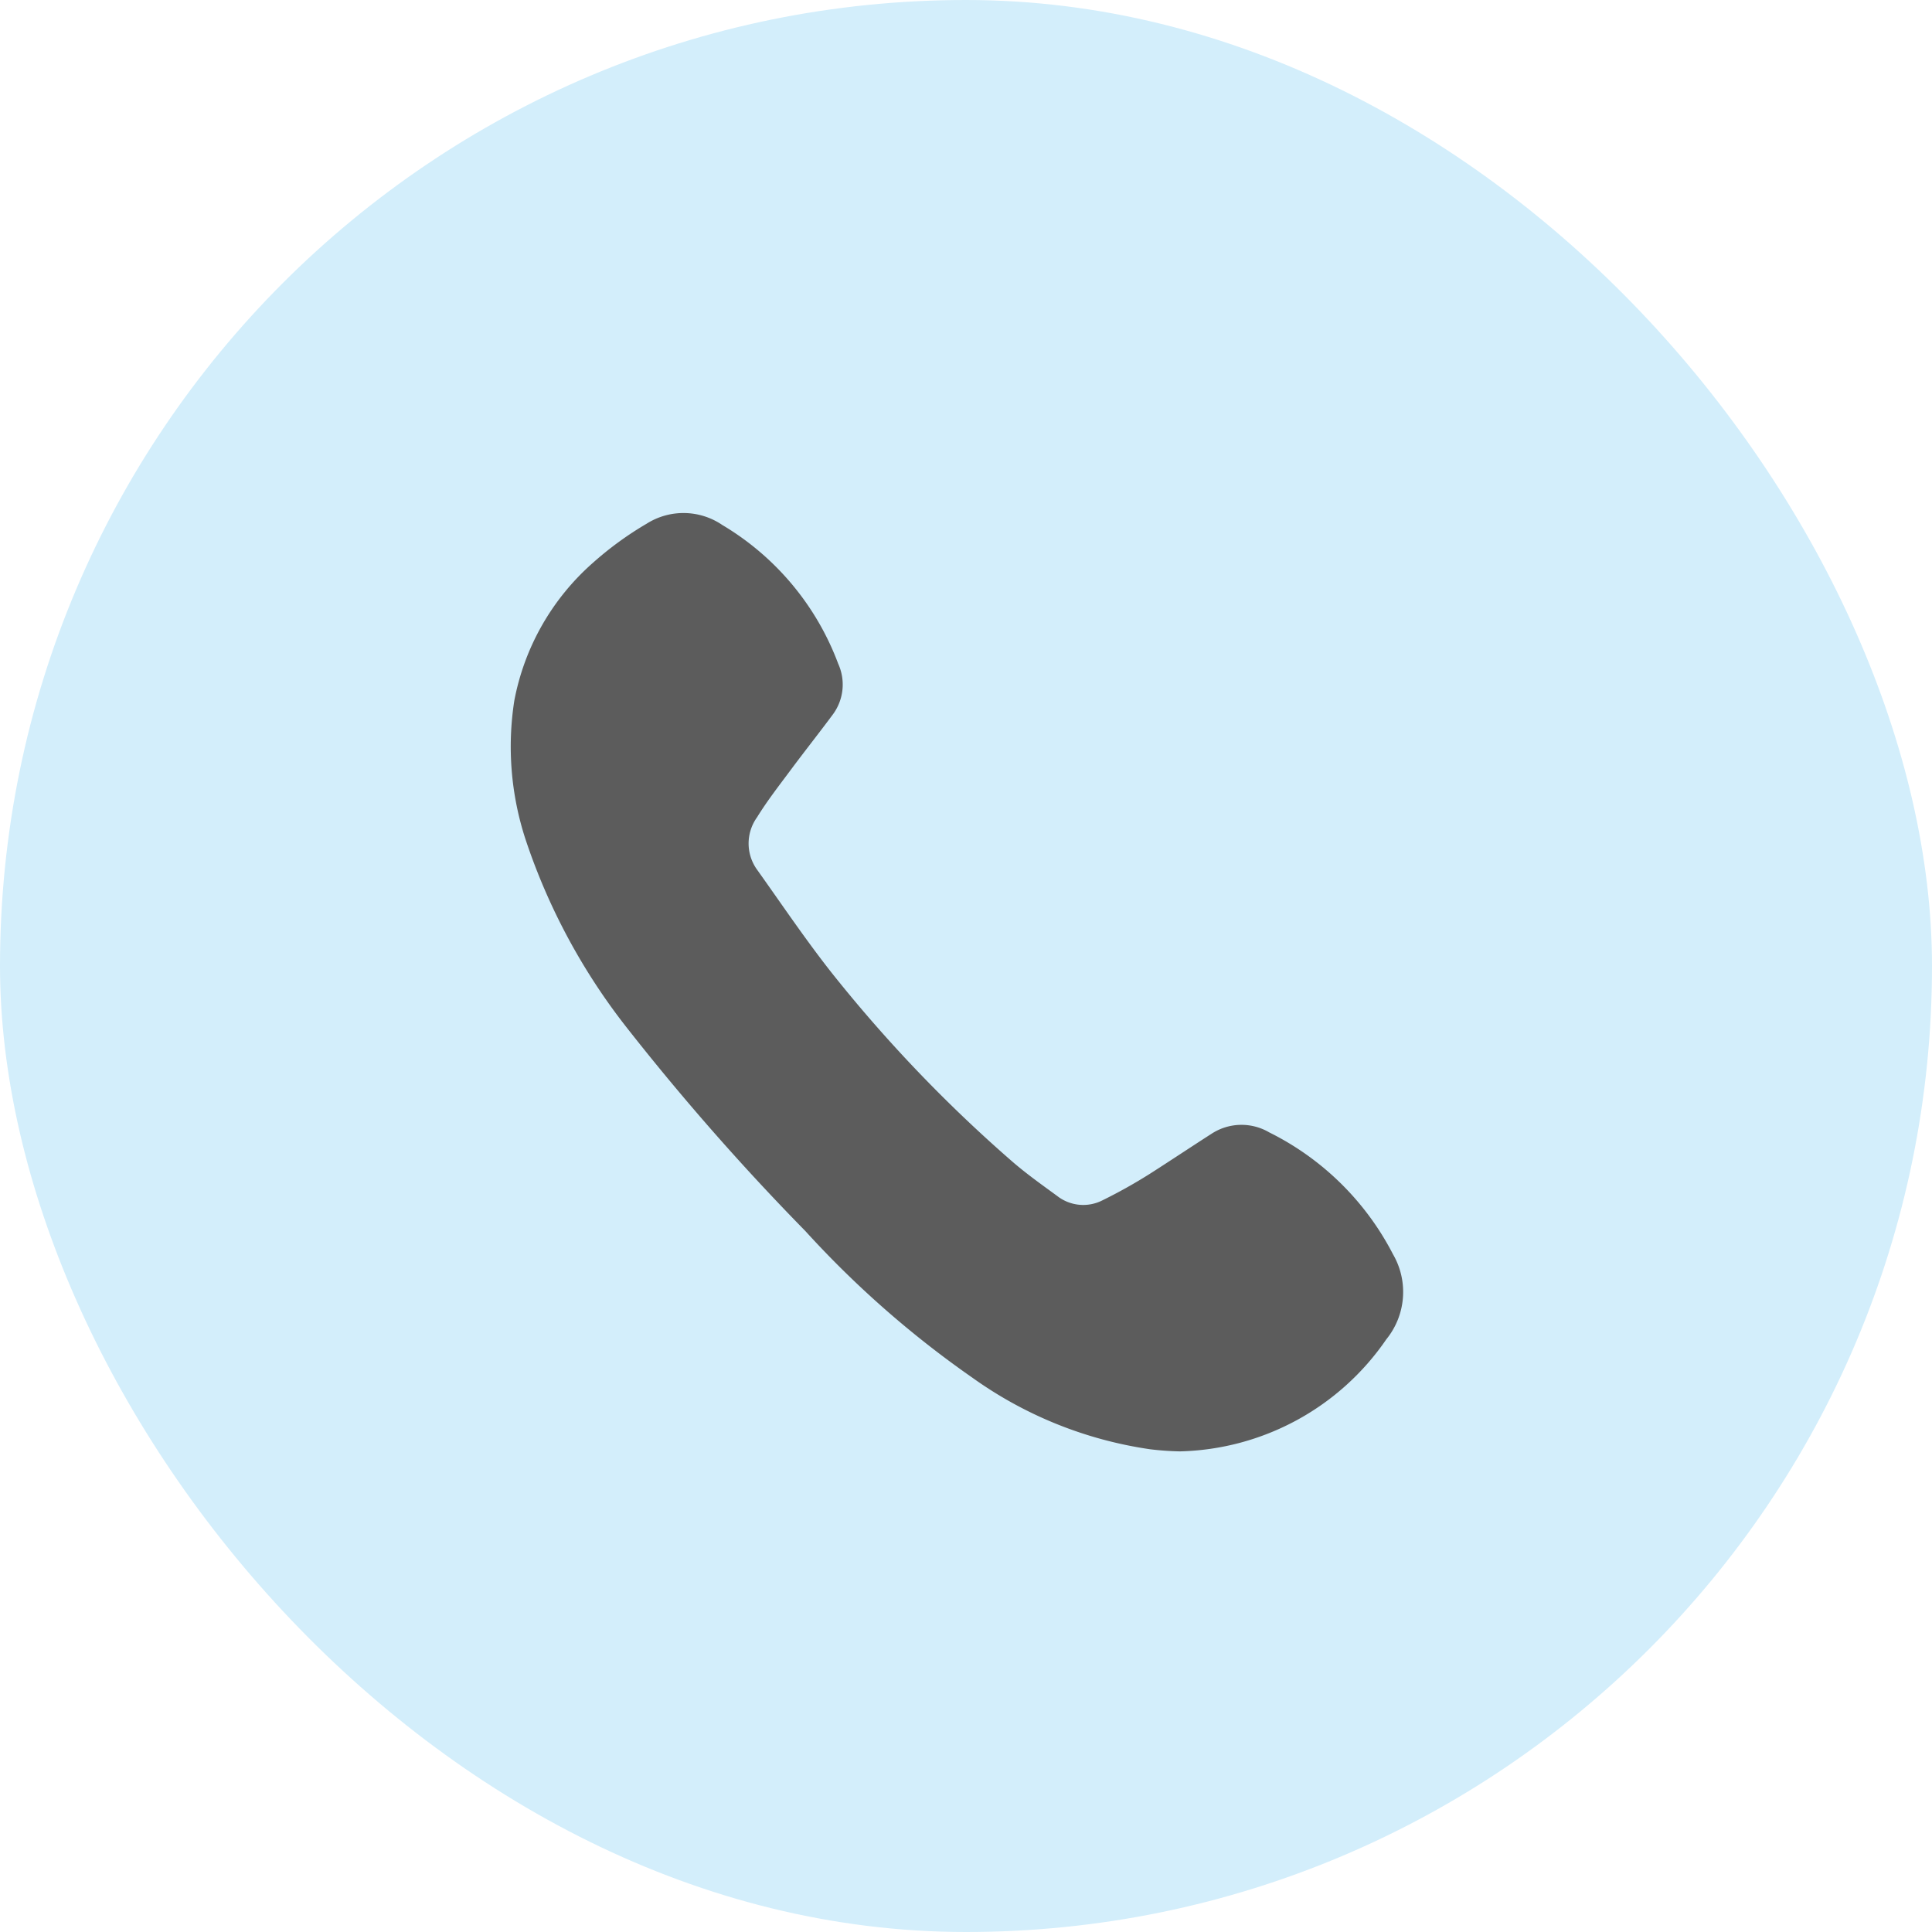
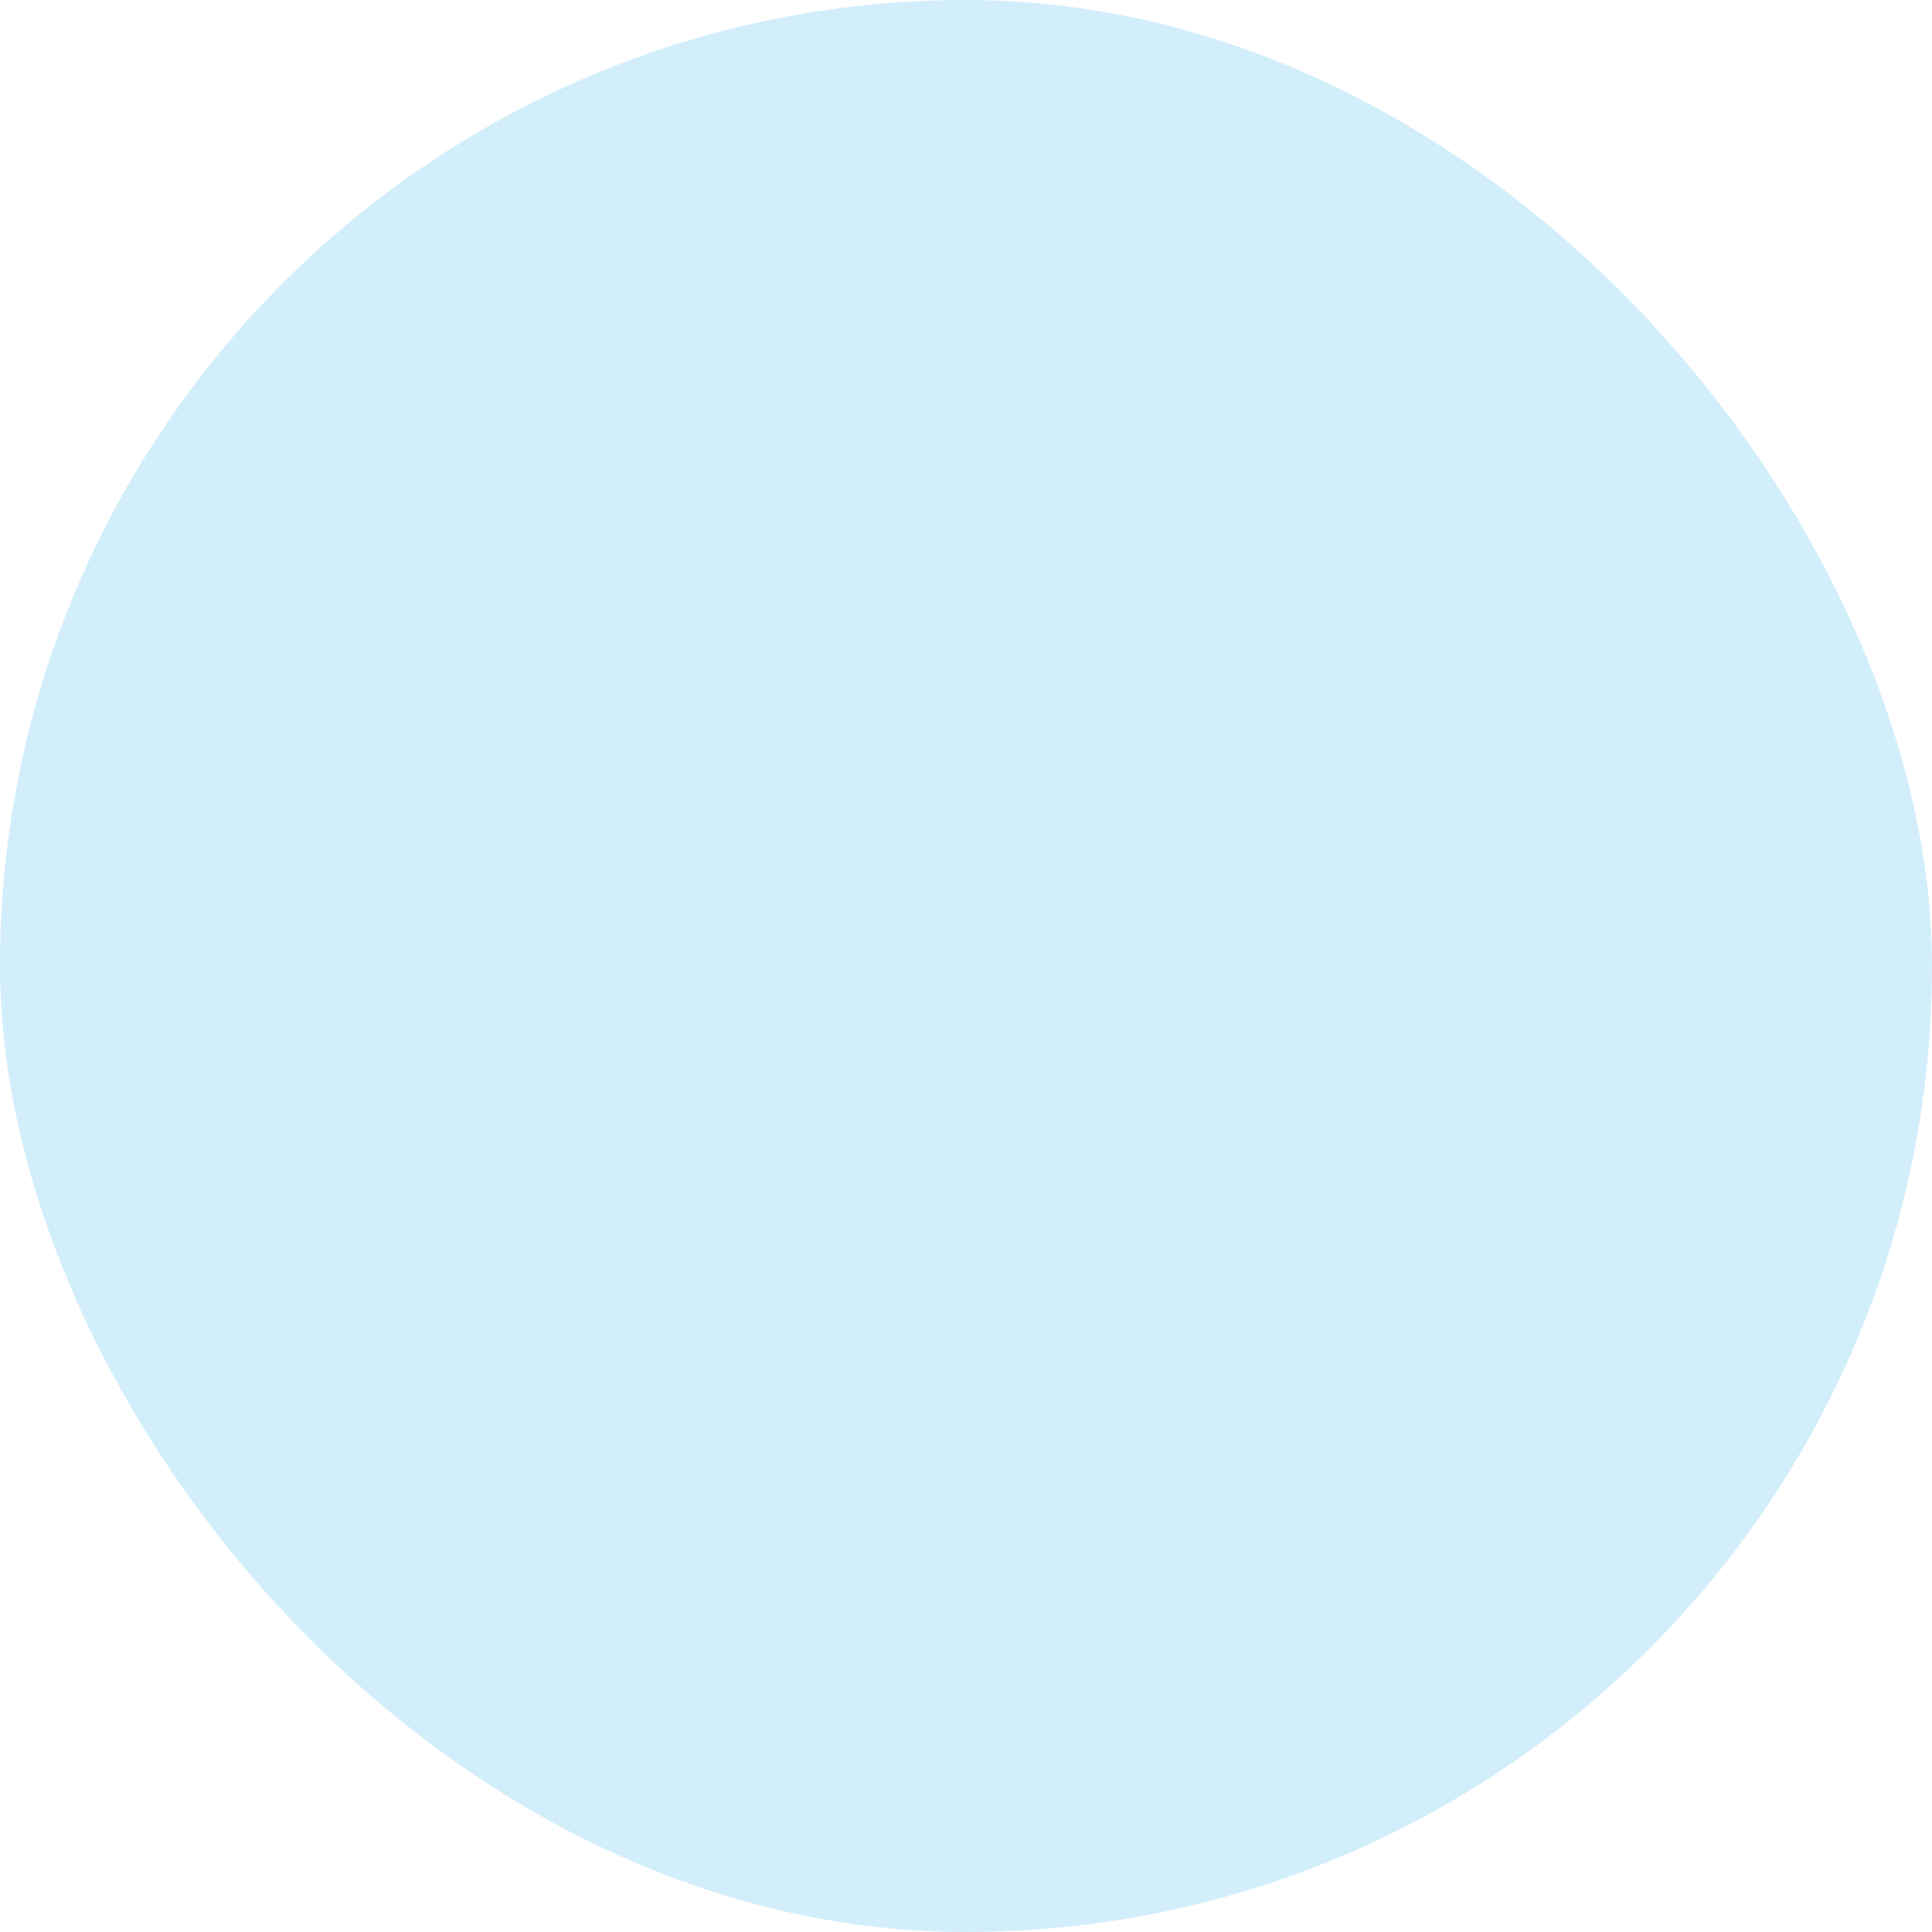
<svg xmlns="http://www.w3.org/2000/svg" width="39" height="39" viewBox="0 0 39 39">
  <g data-name="Group 87588" transform="translate(-779.441 -254)">
    <rect data-name="Rectangle 147728" width="39" height="39" rx="19.5" transform="translate(779.441 254)" style="fill:#d3eefb" />
-     <path data-name="Path 73513" d="M15.346 18.893a8.171 8.171 0 0 1-3.586-1.445 20.043 20.043 0 0 1-3.372-2.961 49.689 49.689 0 0 1-3.6-4.1 12.566 12.566 0 0 1-2.051-3.816 6.025 6.025 0 0 1-.223-2.789A4.923 4.923 0 0 1 4.1 1 6.781 6.781 0 0 1 5.183.211a1.392 1.392 0 0 1 1.53.025 5.491 5.491 0 0 1 2.339 2.8 1.015 1.015 0 0 1-.112 1.03c-.271.365-.553.721-.826 1.087-.24.324-.49.642-.7.983A.905.905 0 0 0 7.419 7.2c.54.757 1.062 1.538 1.649 2.259a28.734 28.734 0 0 0 3.515 3.641c.284.244.589.46.892.682a.854.854 0 0 0 .918.083 10.327 10.327 0 0 0 .947-.53c.424-.271.841-.549 1.257-.816a1.106 1.106 0 0 1 1.155-.023 5.624 5.624 0 0 1 2.5 2.462 1.515 1.515 0 0 1-.136 1.717 5.2 5.2 0 0 1-4.166 2.261 5.916 5.916 0 0 1-.604-.043z" transform="translate(787.309 264.362)" style="fill:#5c5c5c" />
  </g>
</svg>